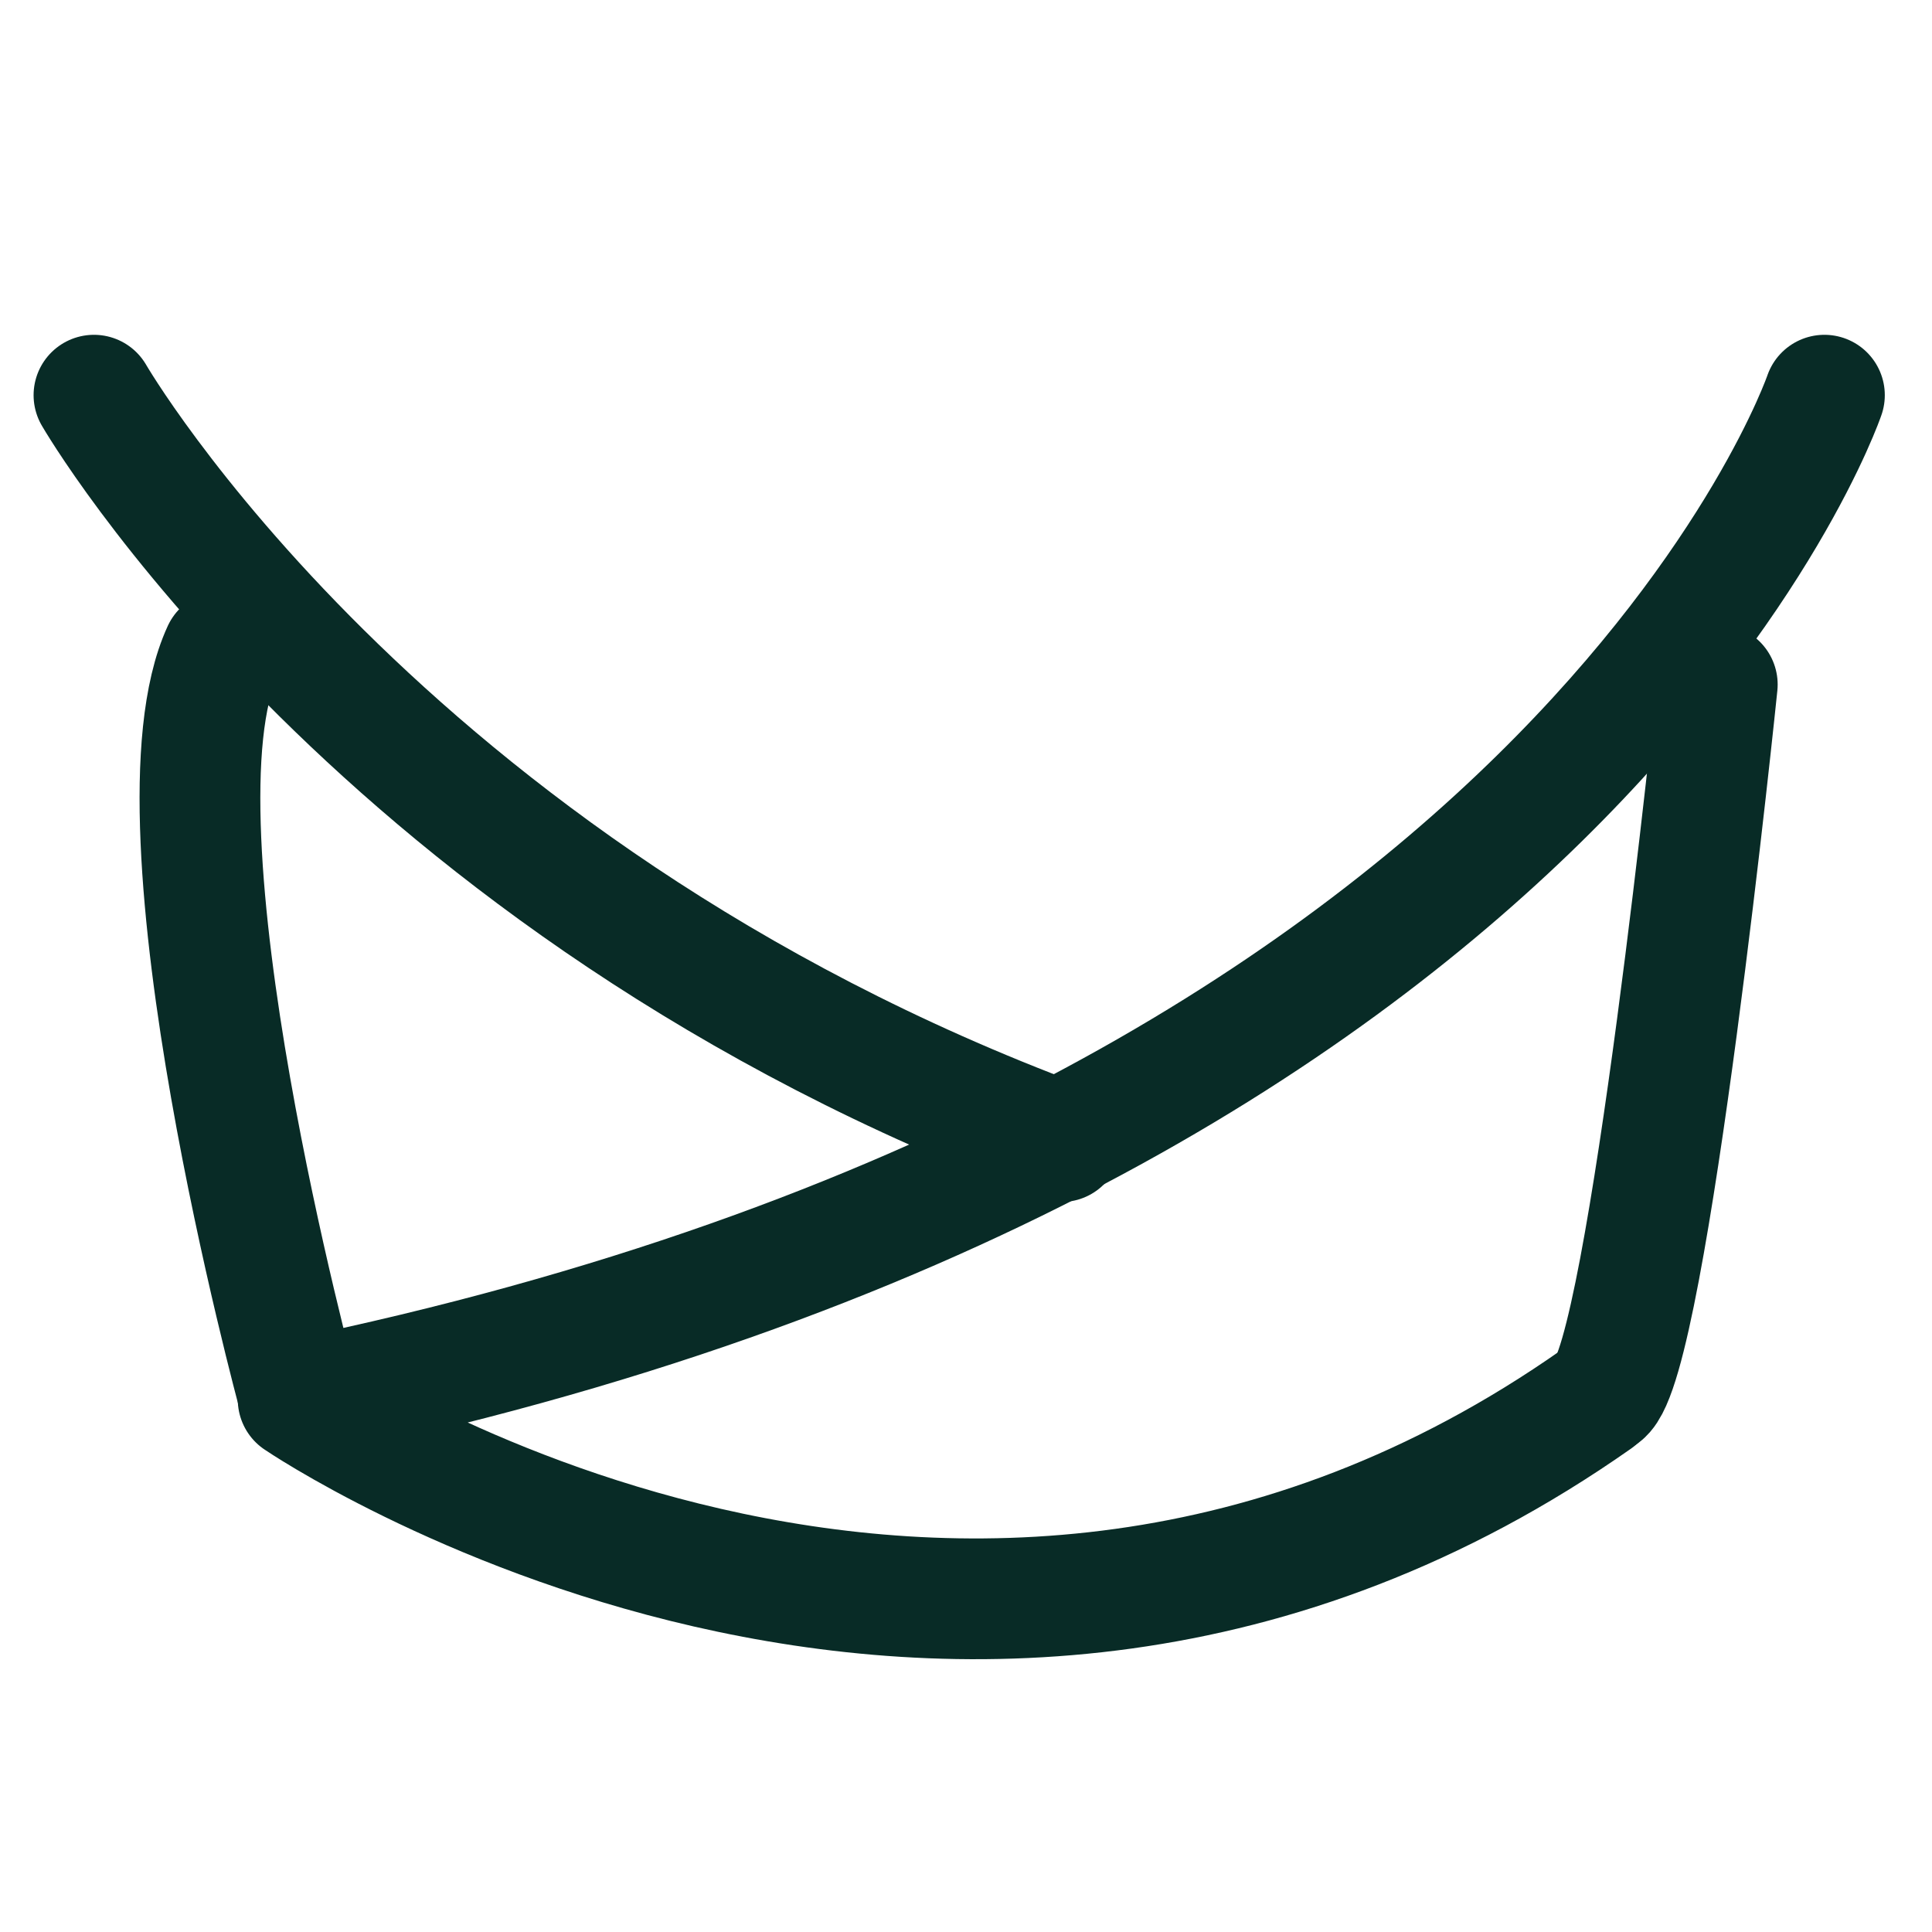
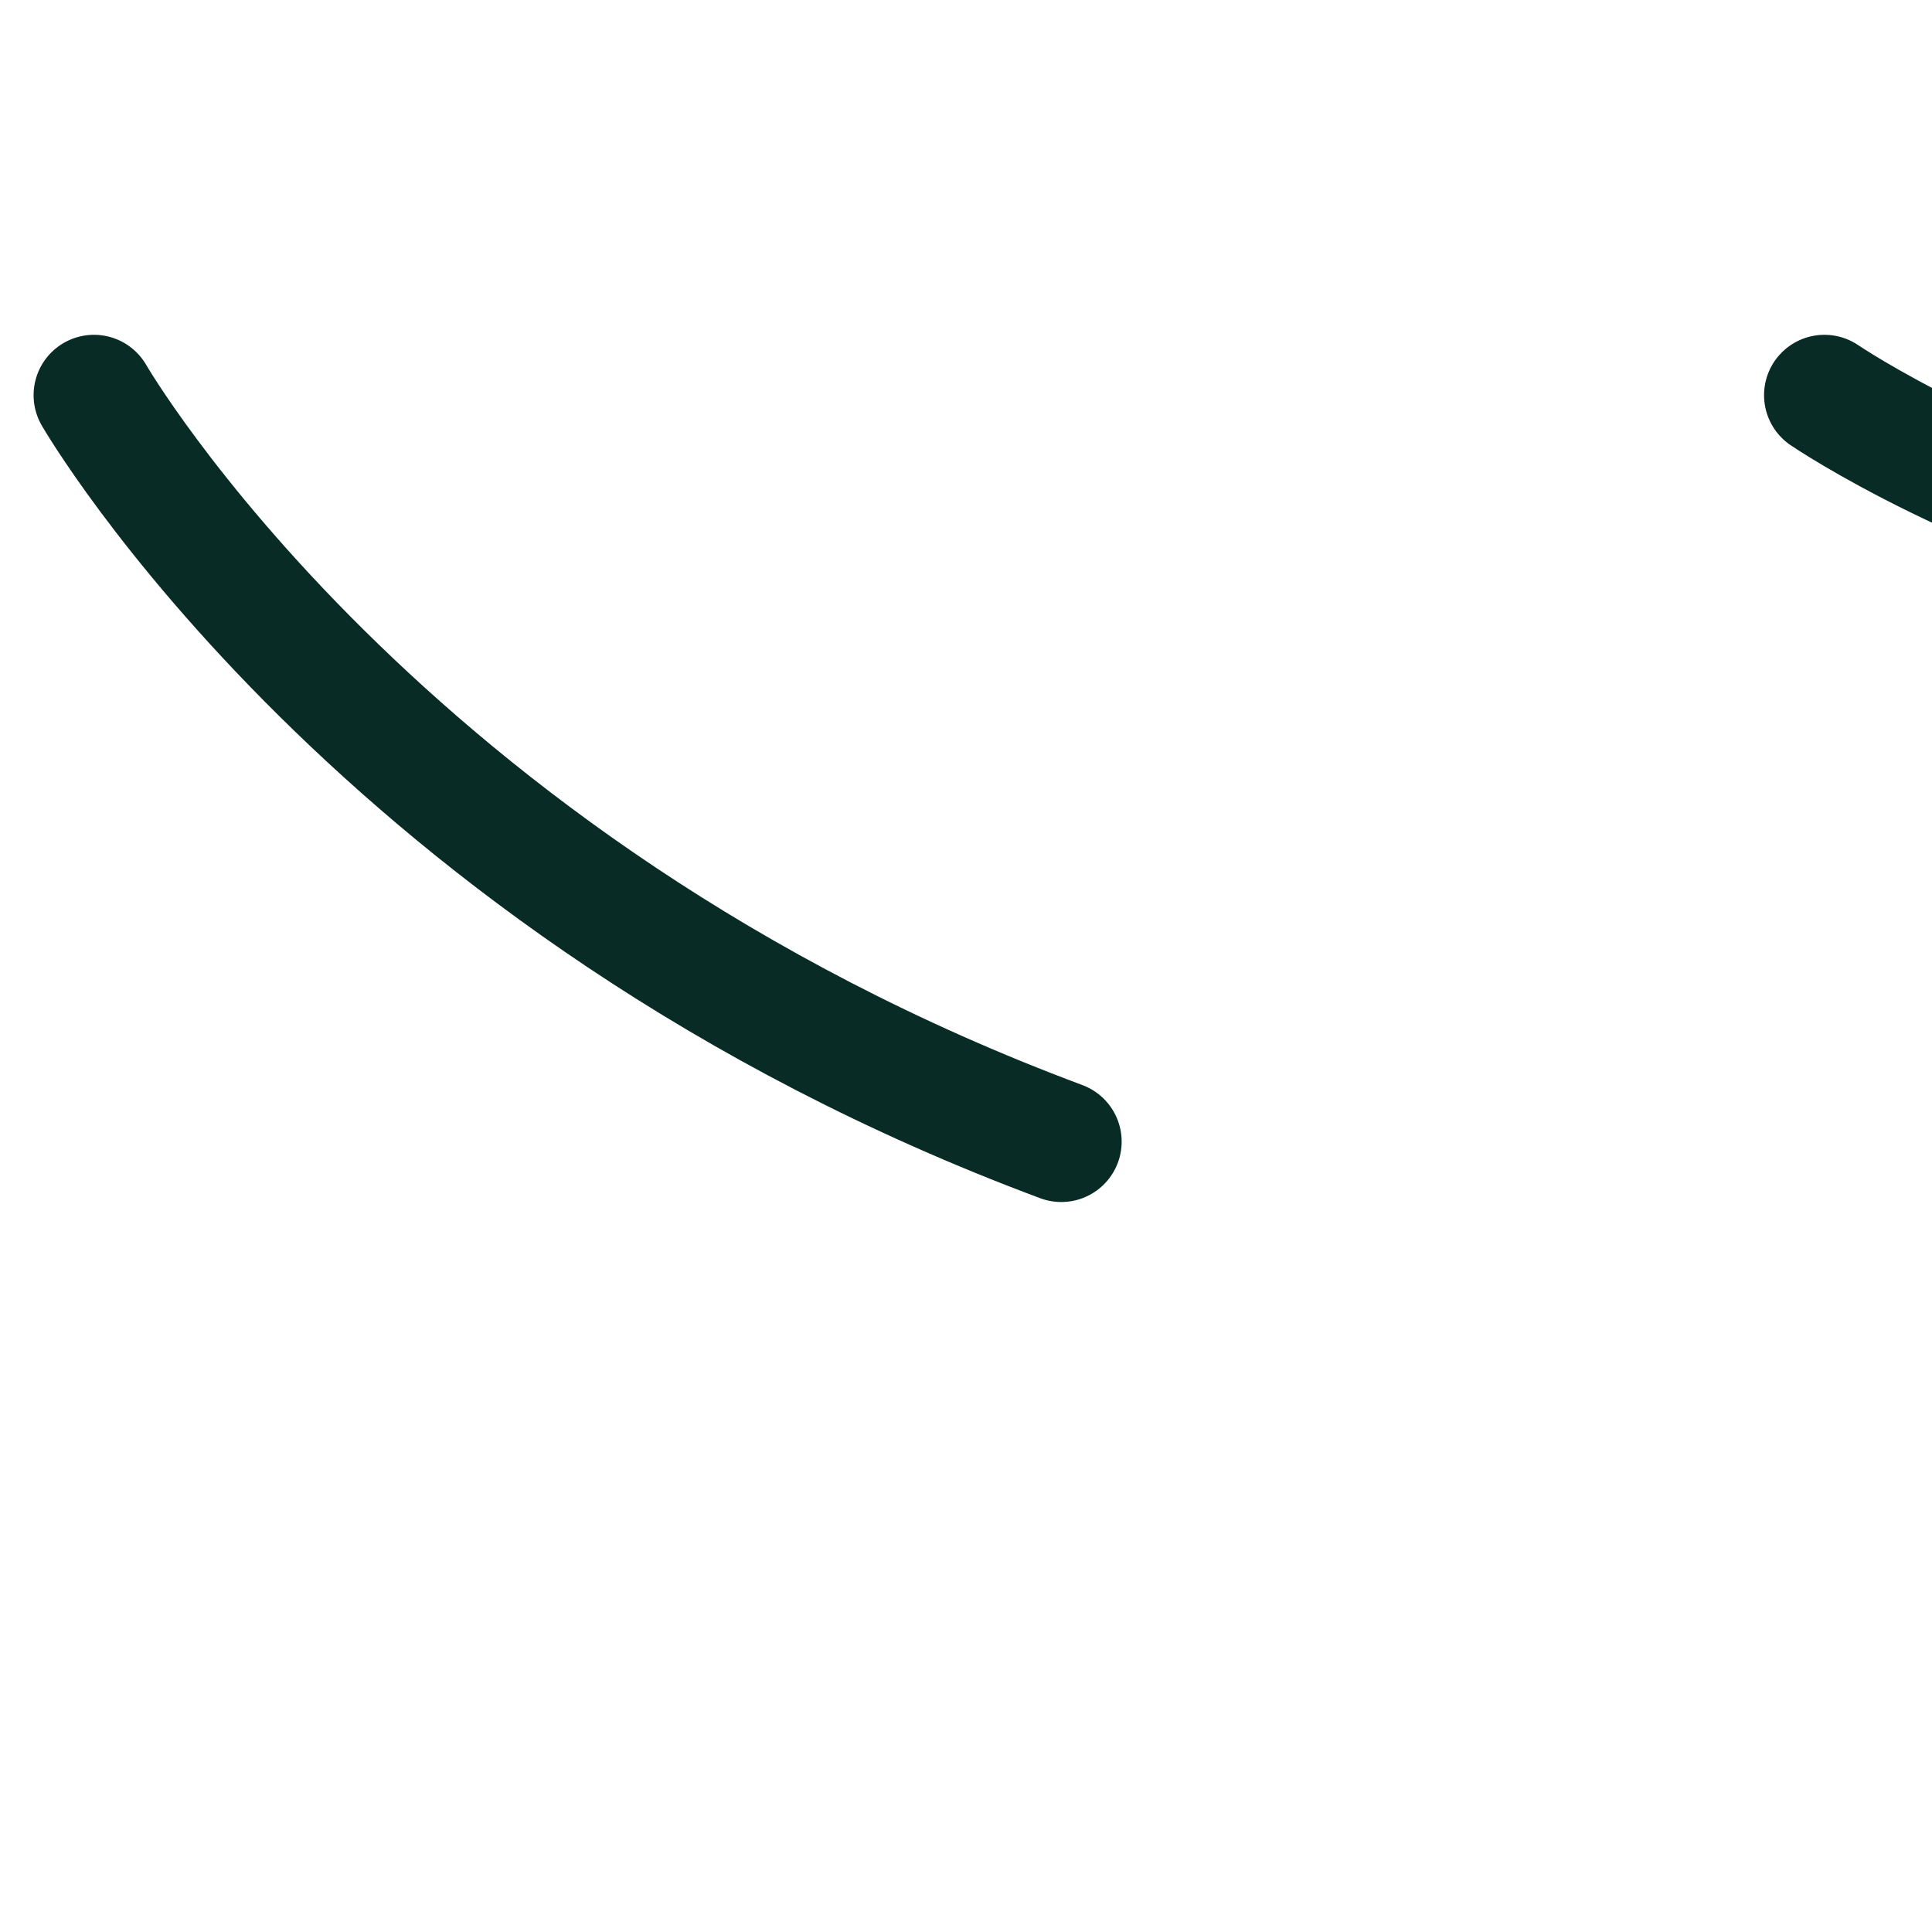
<svg xmlns="http://www.w3.org/2000/svg" id="Layer_1" data-name="Layer 1" viewBox="0 0 44 44">
  <defs>
    <style>.cls-1{fill:none;stroke:#082b26;stroke-linecap:round;stroke-linejoin:round;stroke-width:2.75px;}</style>
  </defs>
  <path class="cls-1" d="M2.14,9S8.61,20.2,24.17,26" />
-   <path class="cls-1" d="M41.55,9S35.79,25.9,6.79,31.87c0,0,15,10.22,29.56,0" />
-   <path class="cls-1" d="M39.11,15.59S37.53,31,36.49,31.76" />
-   <path class="cls-1" d="M6.79,31.76s-3.53-13-1.72-16.93" />
+   <path class="cls-1" d="M41.55,9c0,0,15,10.22,29.56,0" />
</svg>